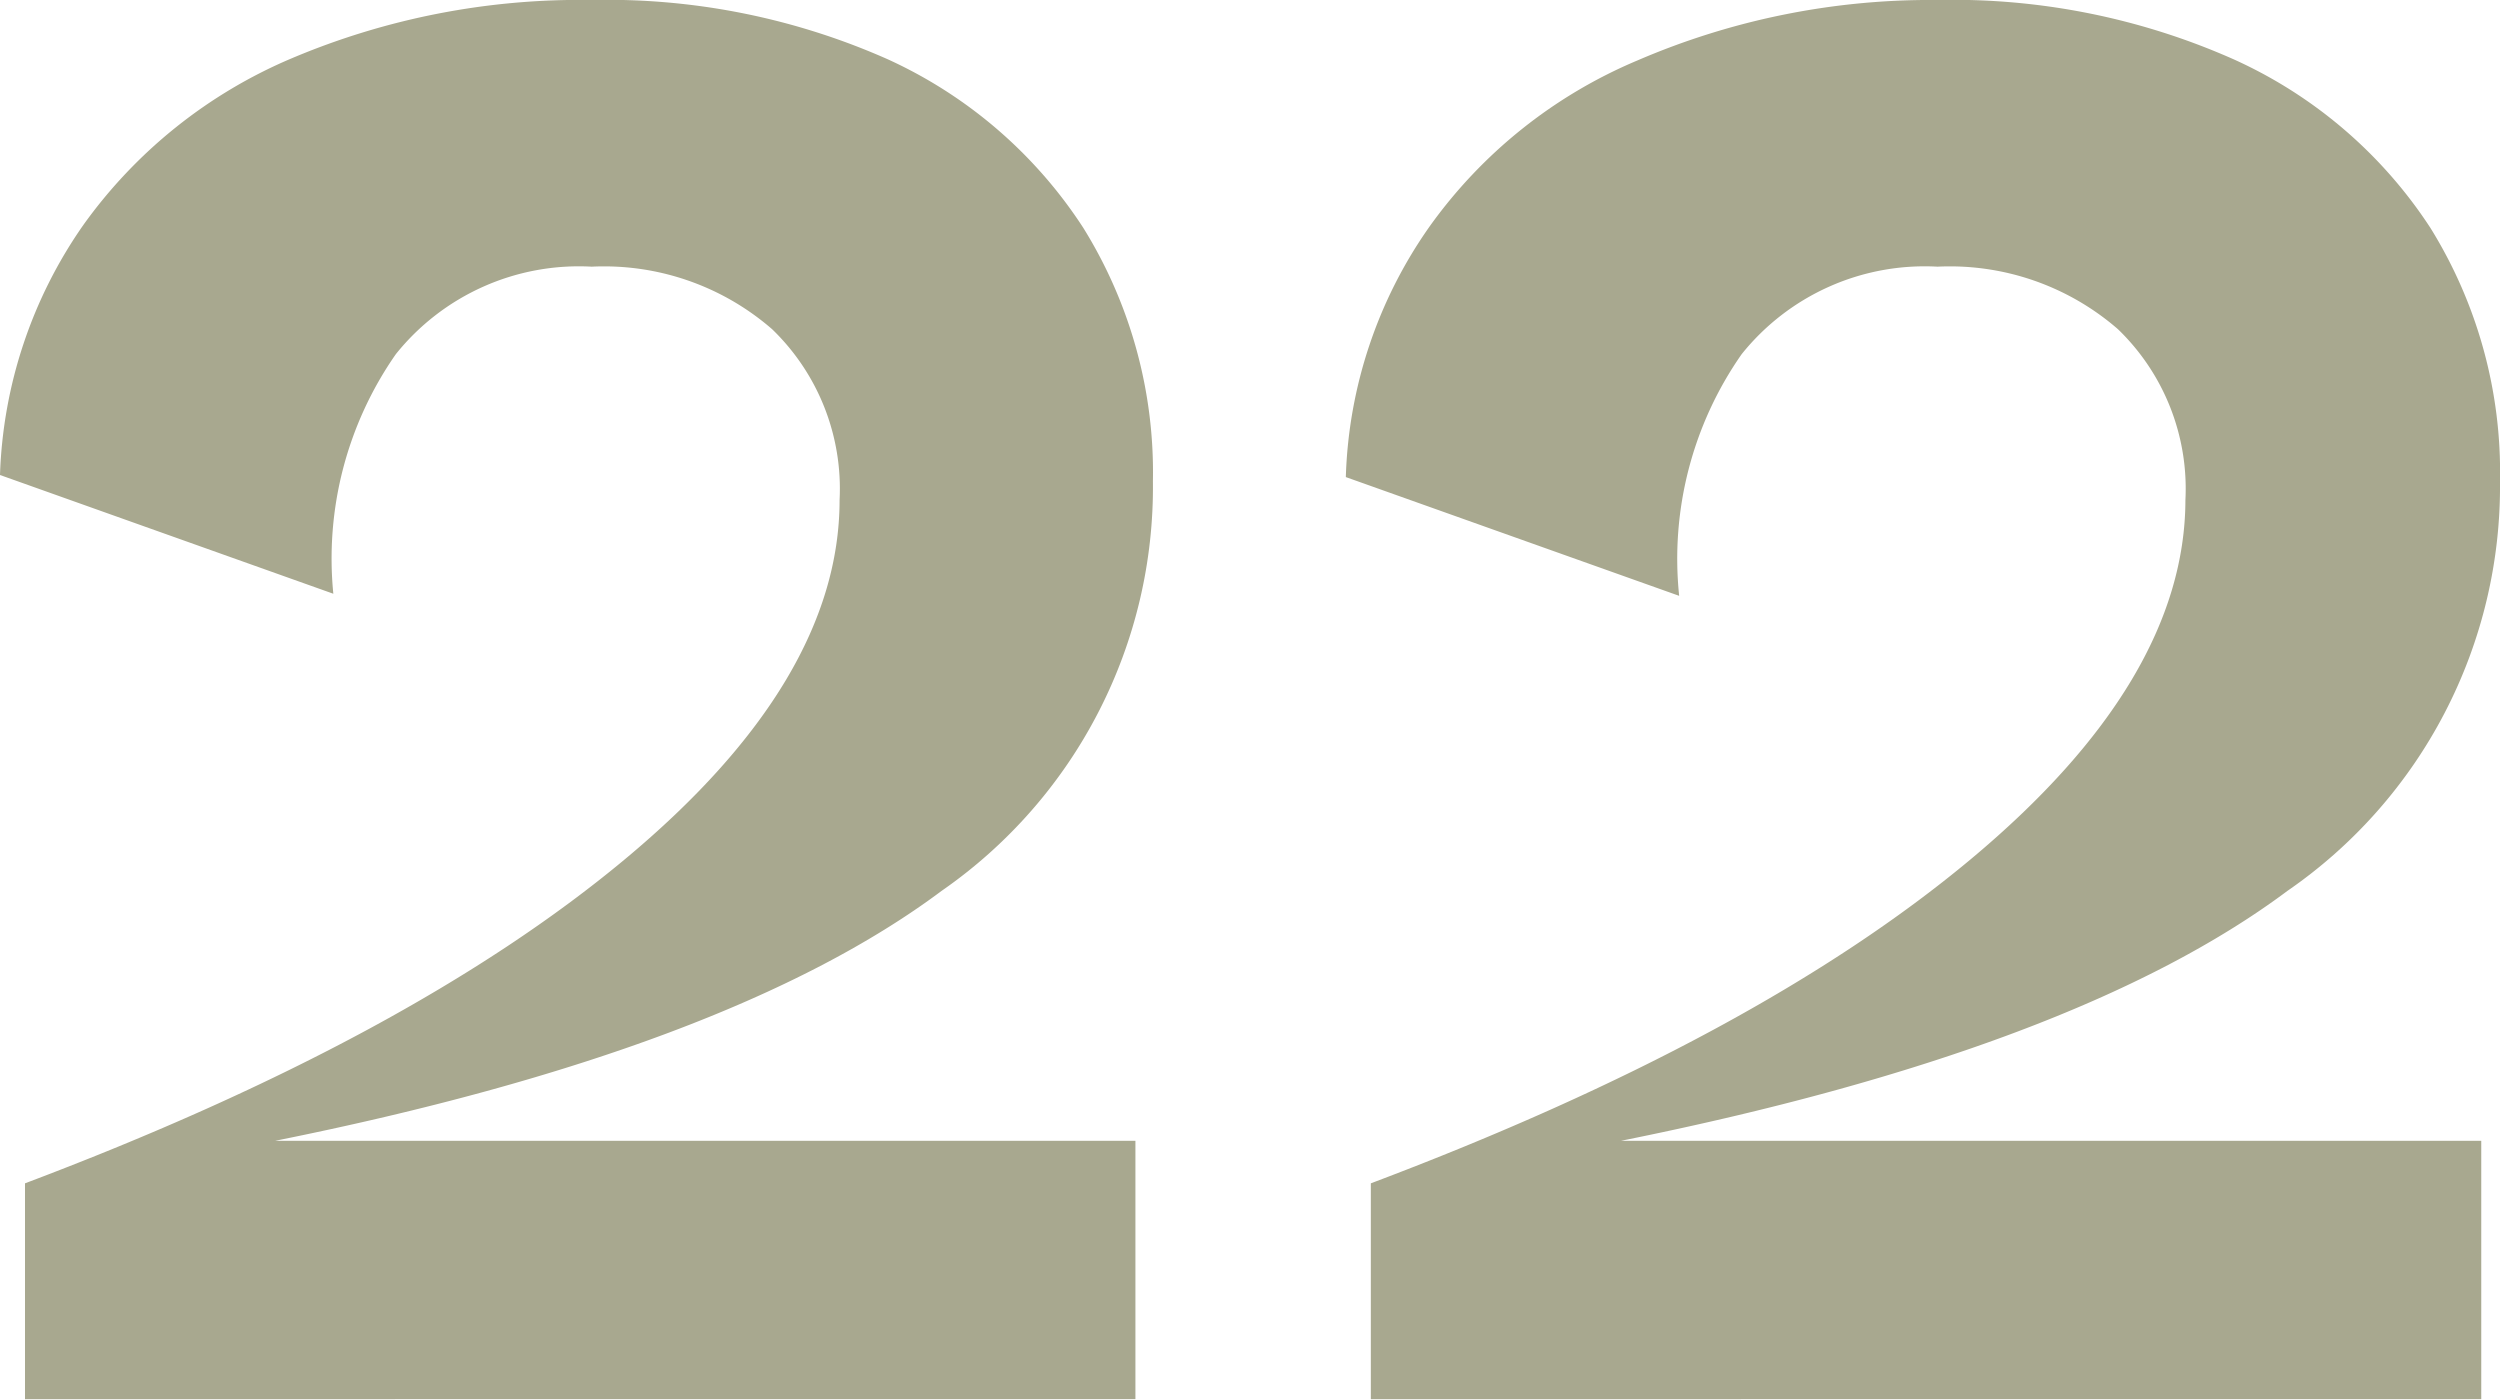
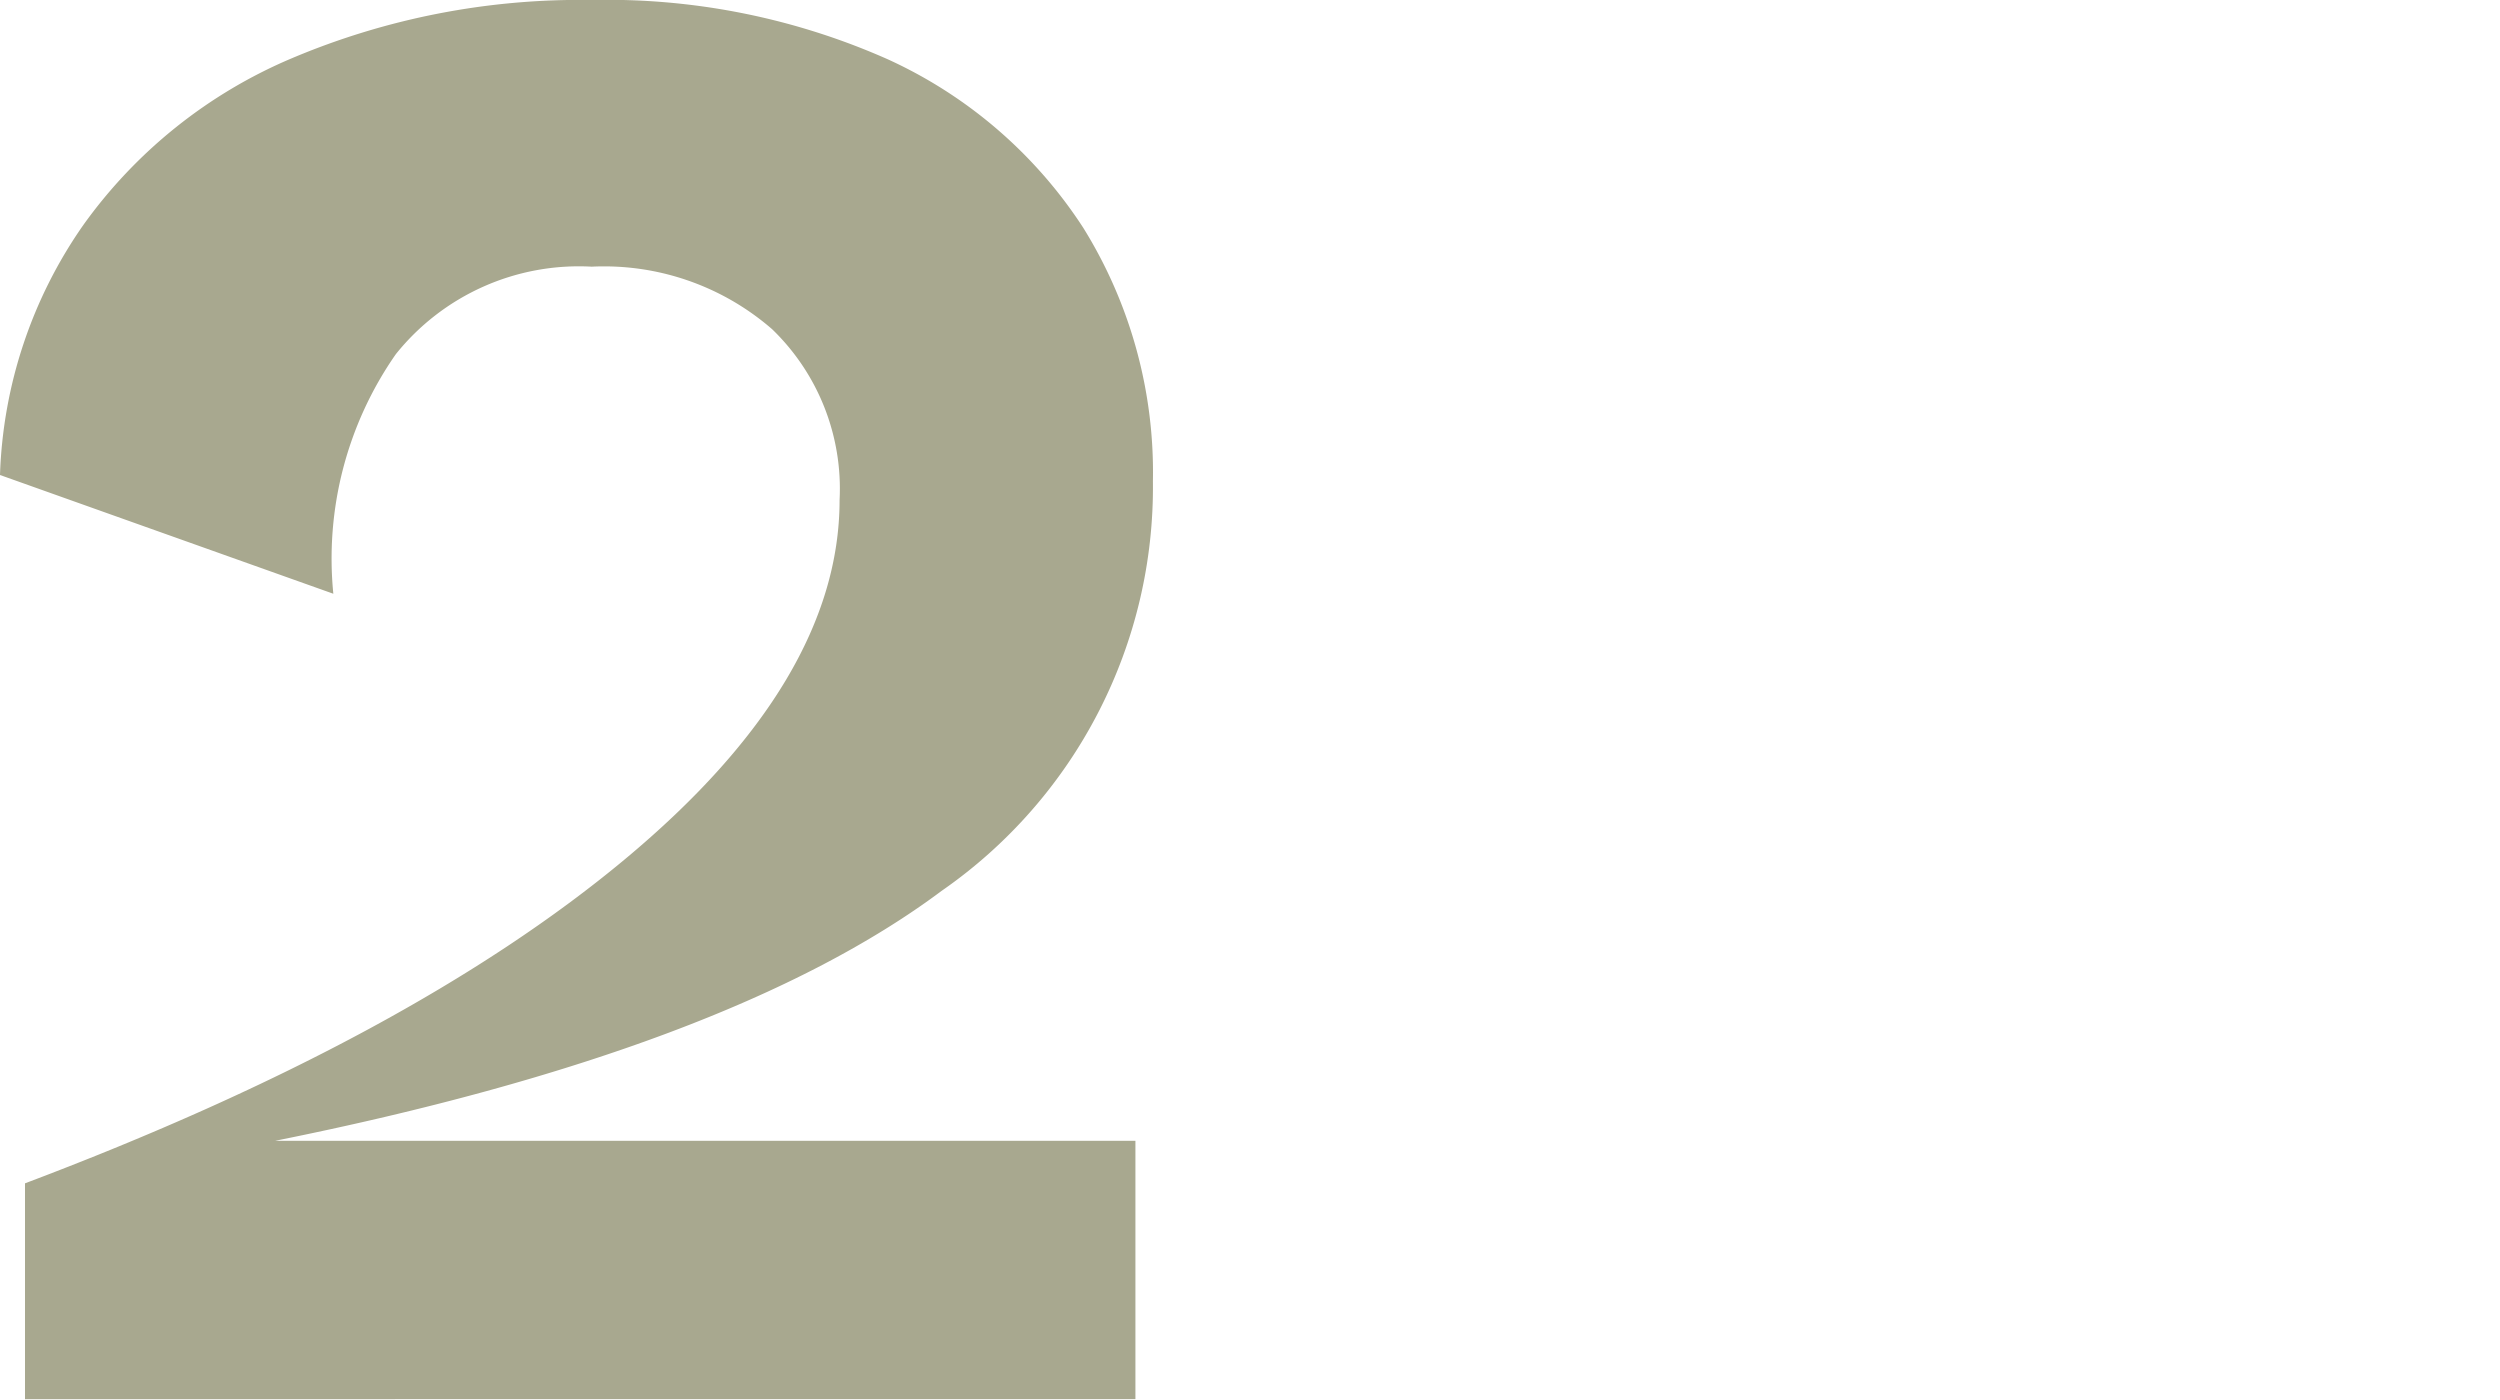
<svg xmlns="http://www.w3.org/2000/svg" viewBox="0 0 60 33.6">
  <defs>
    <style>.cls-1{fill:#a8a88f;}</style>
  </defs>
  <g id="レイヤー_2" data-name="レイヤー 2">
    <g id="_2nd_layer" data-name="2nd layer">
      <g id="_22" data-name="22">
        <path class="cls-1" d="M22.6,21.38q-5.1,3.81-16,6H27.25v6.2H.6V28.4Q9.85,24.91,15,20.62T20.15,12a5.32,5.32,0,0,0-1.62-4.1,6.15,6.15,0,0,0-4.33-1.5,5.63,5.63,0,0,0-4.7,2.1A8.57,8.57,0,0,0,8,14.25L0,11.4a11.09,11.09,0,0,1,2-6,11.79,11.79,0,0,1,5-4A17.76,17.76,0,0,1,14.2,0a16.6,16.6,0,0,1,7.1,1.42A11.06,11.06,0,0,1,26,5.47a11.12,11.12,0,0,1,1.67,6.08A11.79,11.79,0,0,1,22.6,21.38Z" />
-         <path class="cls-1" d="M54.9,21.38q-5.1,3.81-16,6H59.55v6.2H32.9V28.4q9.26-3.49,14.4-7.78T52.45,12a5.32,5.32,0,0,0-1.62-4.1,6.15,6.15,0,0,0-4.33-1.5,5.63,5.63,0,0,0-4.7,2.1,8.57,8.57,0,0,0-1.5,5.8l-8-2.85a11,11,0,0,1,2-6,11.7,11.7,0,0,1,5-4A17.76,17.76,0,0,1,46.5,0a16.6,16.6,0,0,1,7.1,1.42,11.06,11.06,0,0,1,4.73,4.05A11.12,11.12,0,0,1,60,11.55,11.79,11.79,0,0,1,54.9,21.38Z" />
      </g>
    </g>
  </g>
</svg>